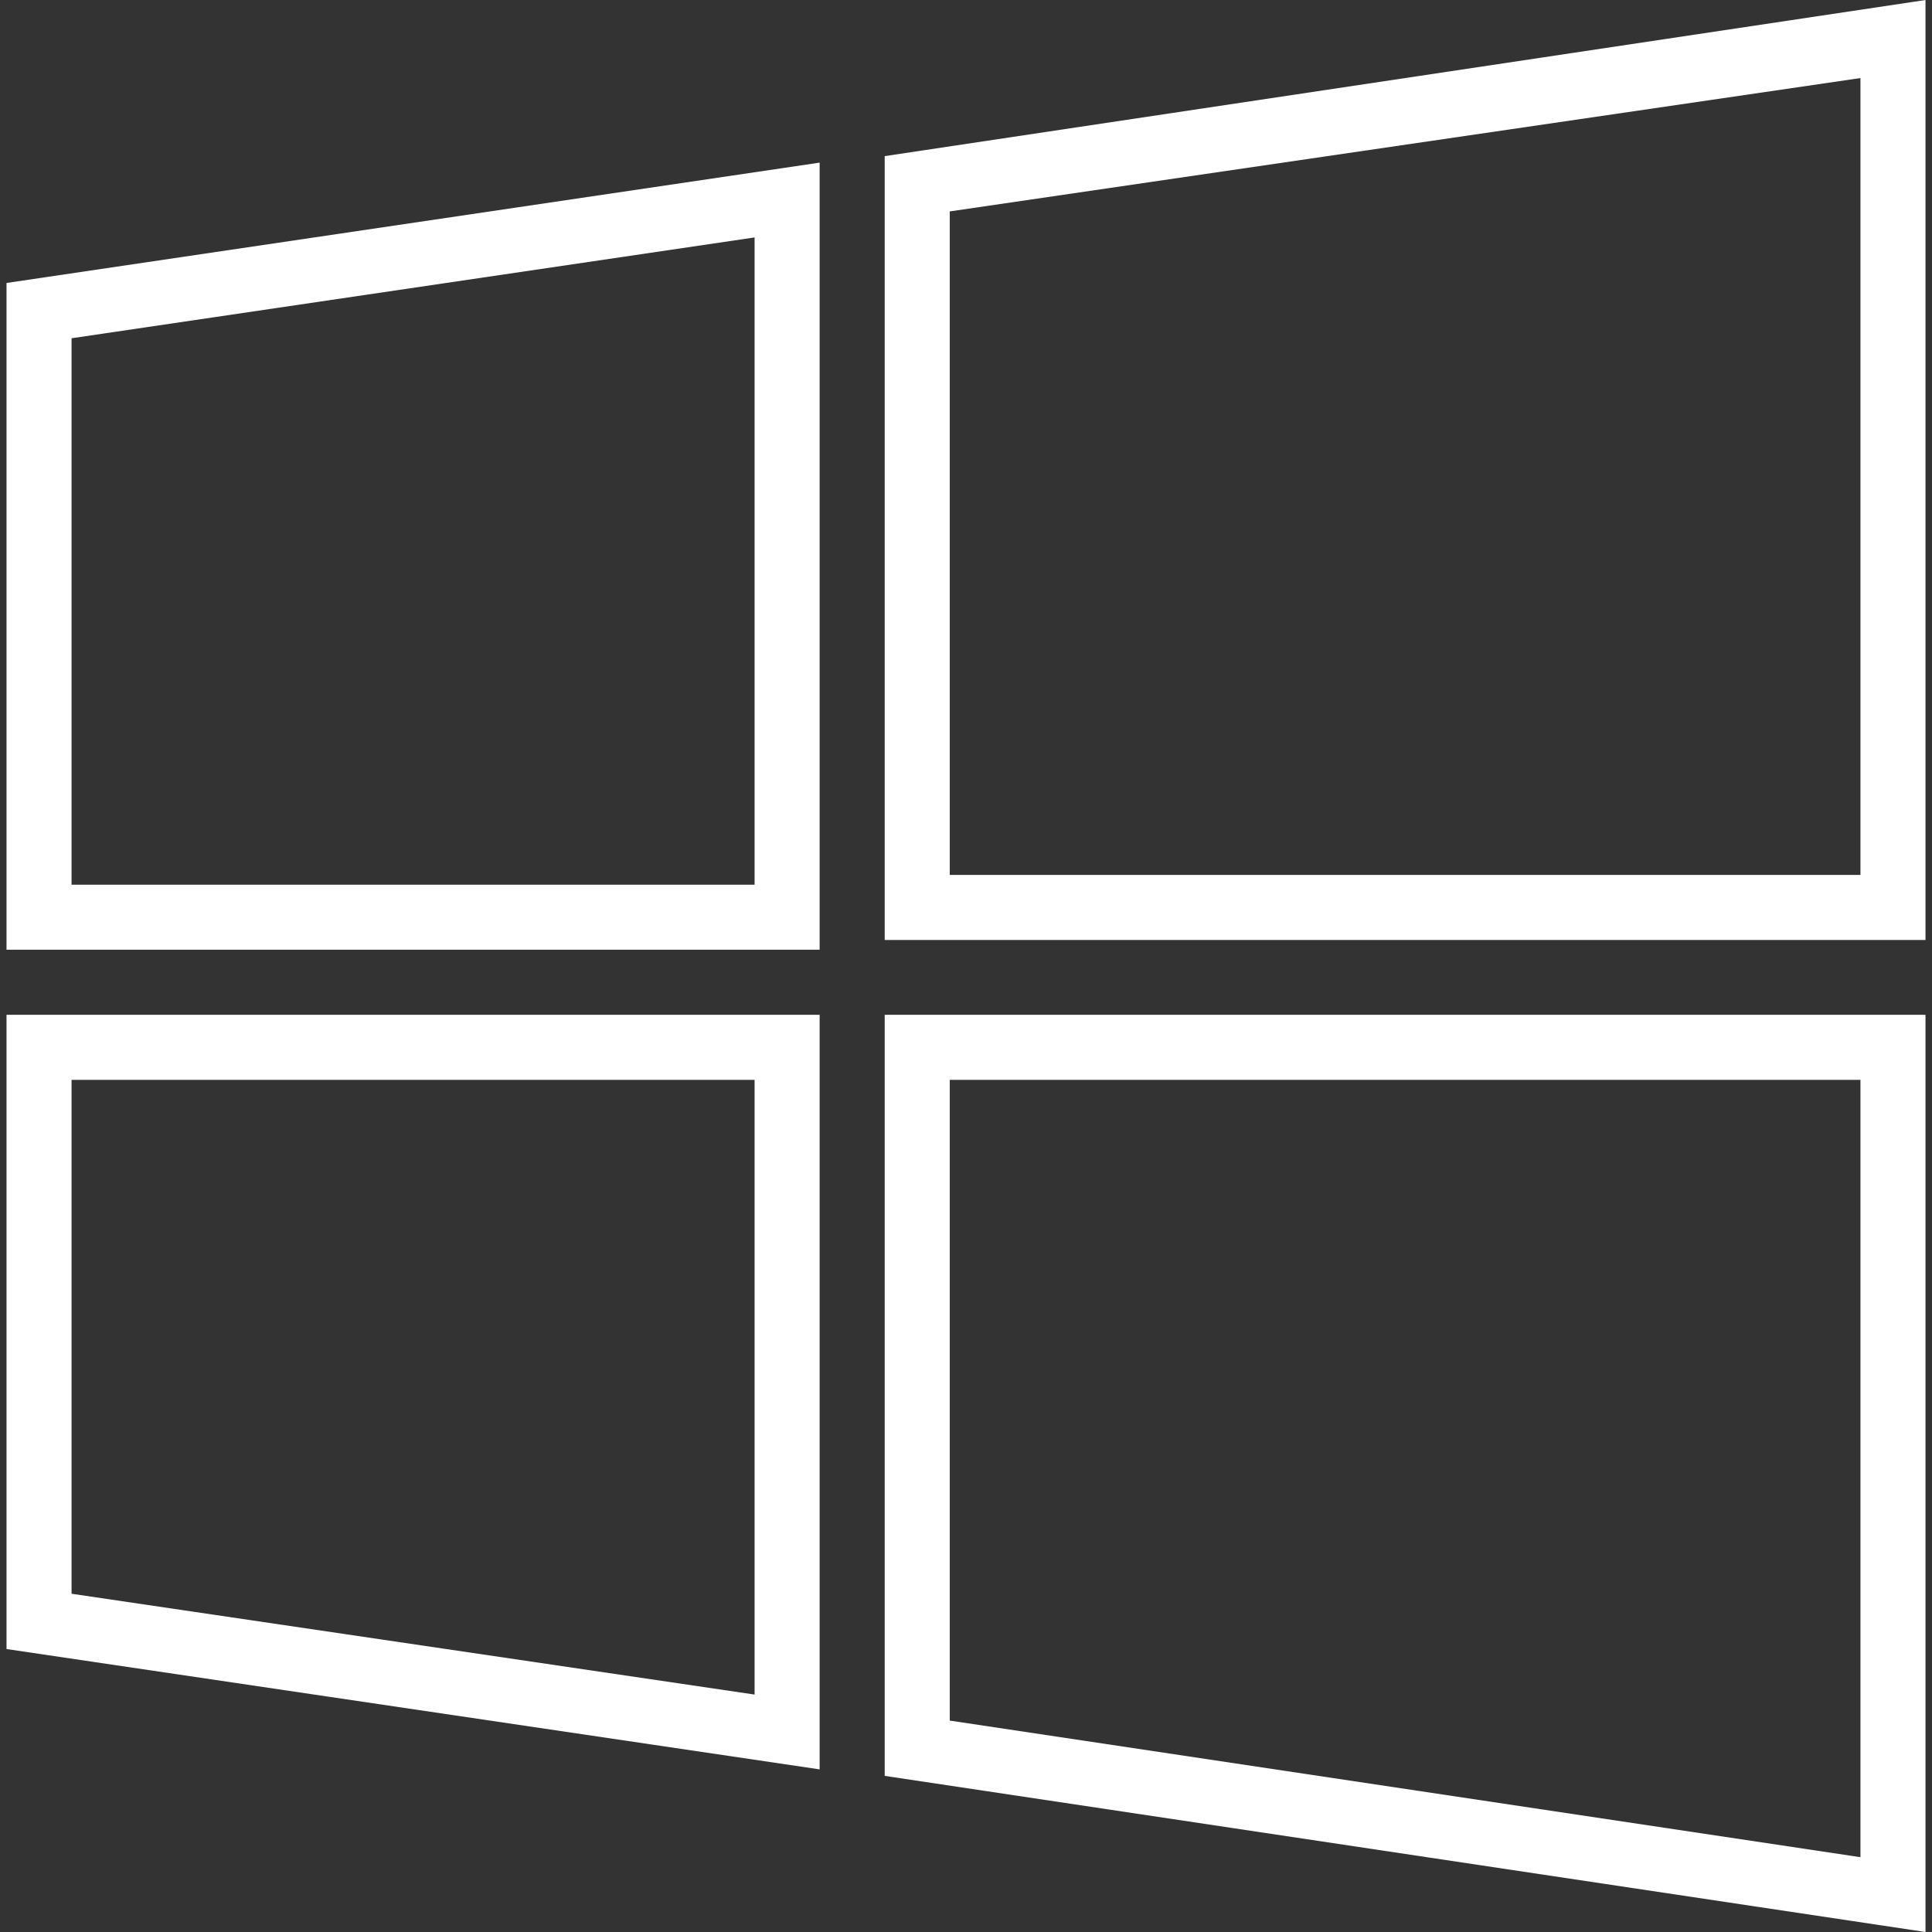
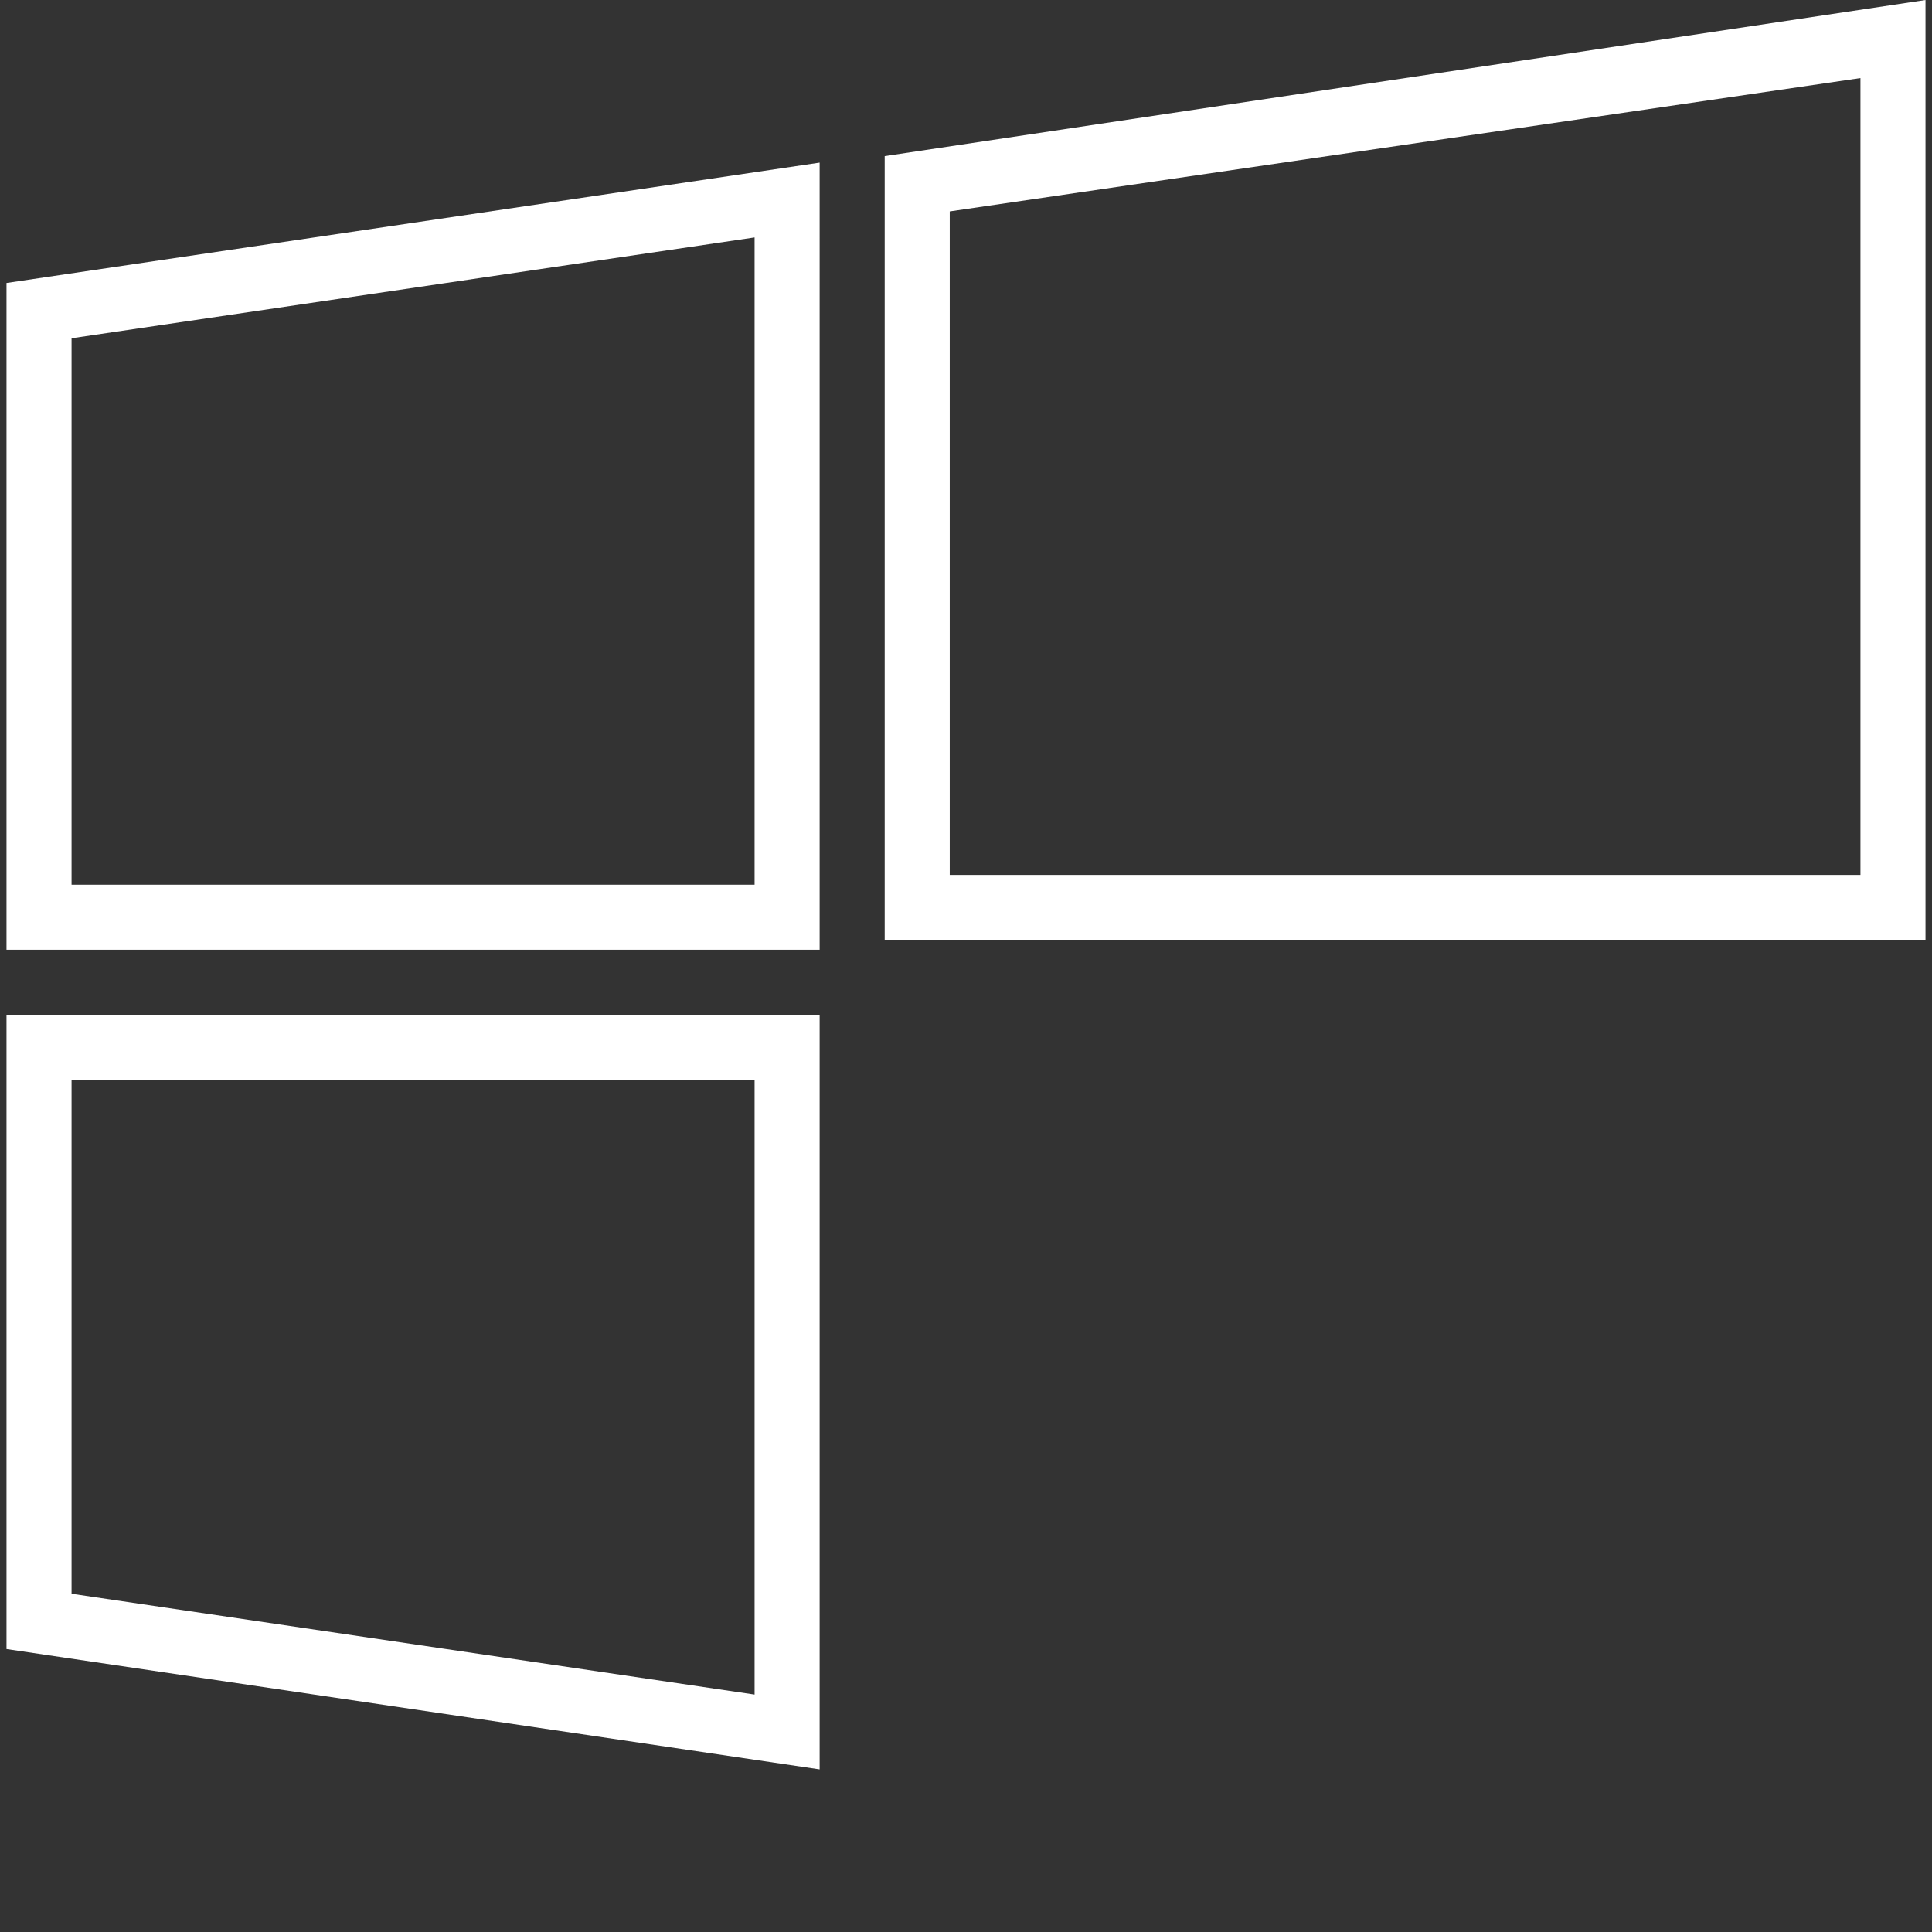
<svg xmlns="http://www.w3.org/2000/svg" version="1.1" id="Layer_1" x="0px" y="0px" viewBox="0 0 498.57 498.57" style="enable-background:new 0 0 498.57 498.57;" xml:space="preserve" width="512px" height="512px" class="">
  <rect x="0" y="0" width="498.57" height="498.57" fill="#333333" stroke="none" />
  <g>
    <g transform="translate(1 2)">
      <g>
        <g>
          <path d="M227.302,38.289v202.282h268.59V-2L227.302,38.289z M479.105,223.784H244.089V52.557l235.016-34.413V223.784z" data-original="#000000" class="active-path" data-old_color="#ffffff" fill="#ffffff" />
          <path d="M0.679,243.089h209.836V39.967L0.679,71.023V243.089z M17.466,85.292l176.262-26.02v167.03H17.466V85.292z" data-original="#000000" class="active-path" data-old_color="#ffffff" fill="#ffffff" />
-           <path d="M227.302,456.282l268.59,40.289V259.875h-268.59V456.282z M244.089,276.662h235.016v200.603l-235.016-35.253V276.662z" data-original="#000000" class="active-path" data-old_color="#ffffff" fill="#ffffff" />
          <path d="M0.679,423.548l209.836,31.056V259.875H0.679V423.548z M17.466,276.662h176.262v158.636l-176.262-26.02V276.662z" data-original="#000000" class="active-path" data-old_color="#ffffff" fill="#ffffff" />
        </g>
      </g>
    </g>
  </g>
</svg>